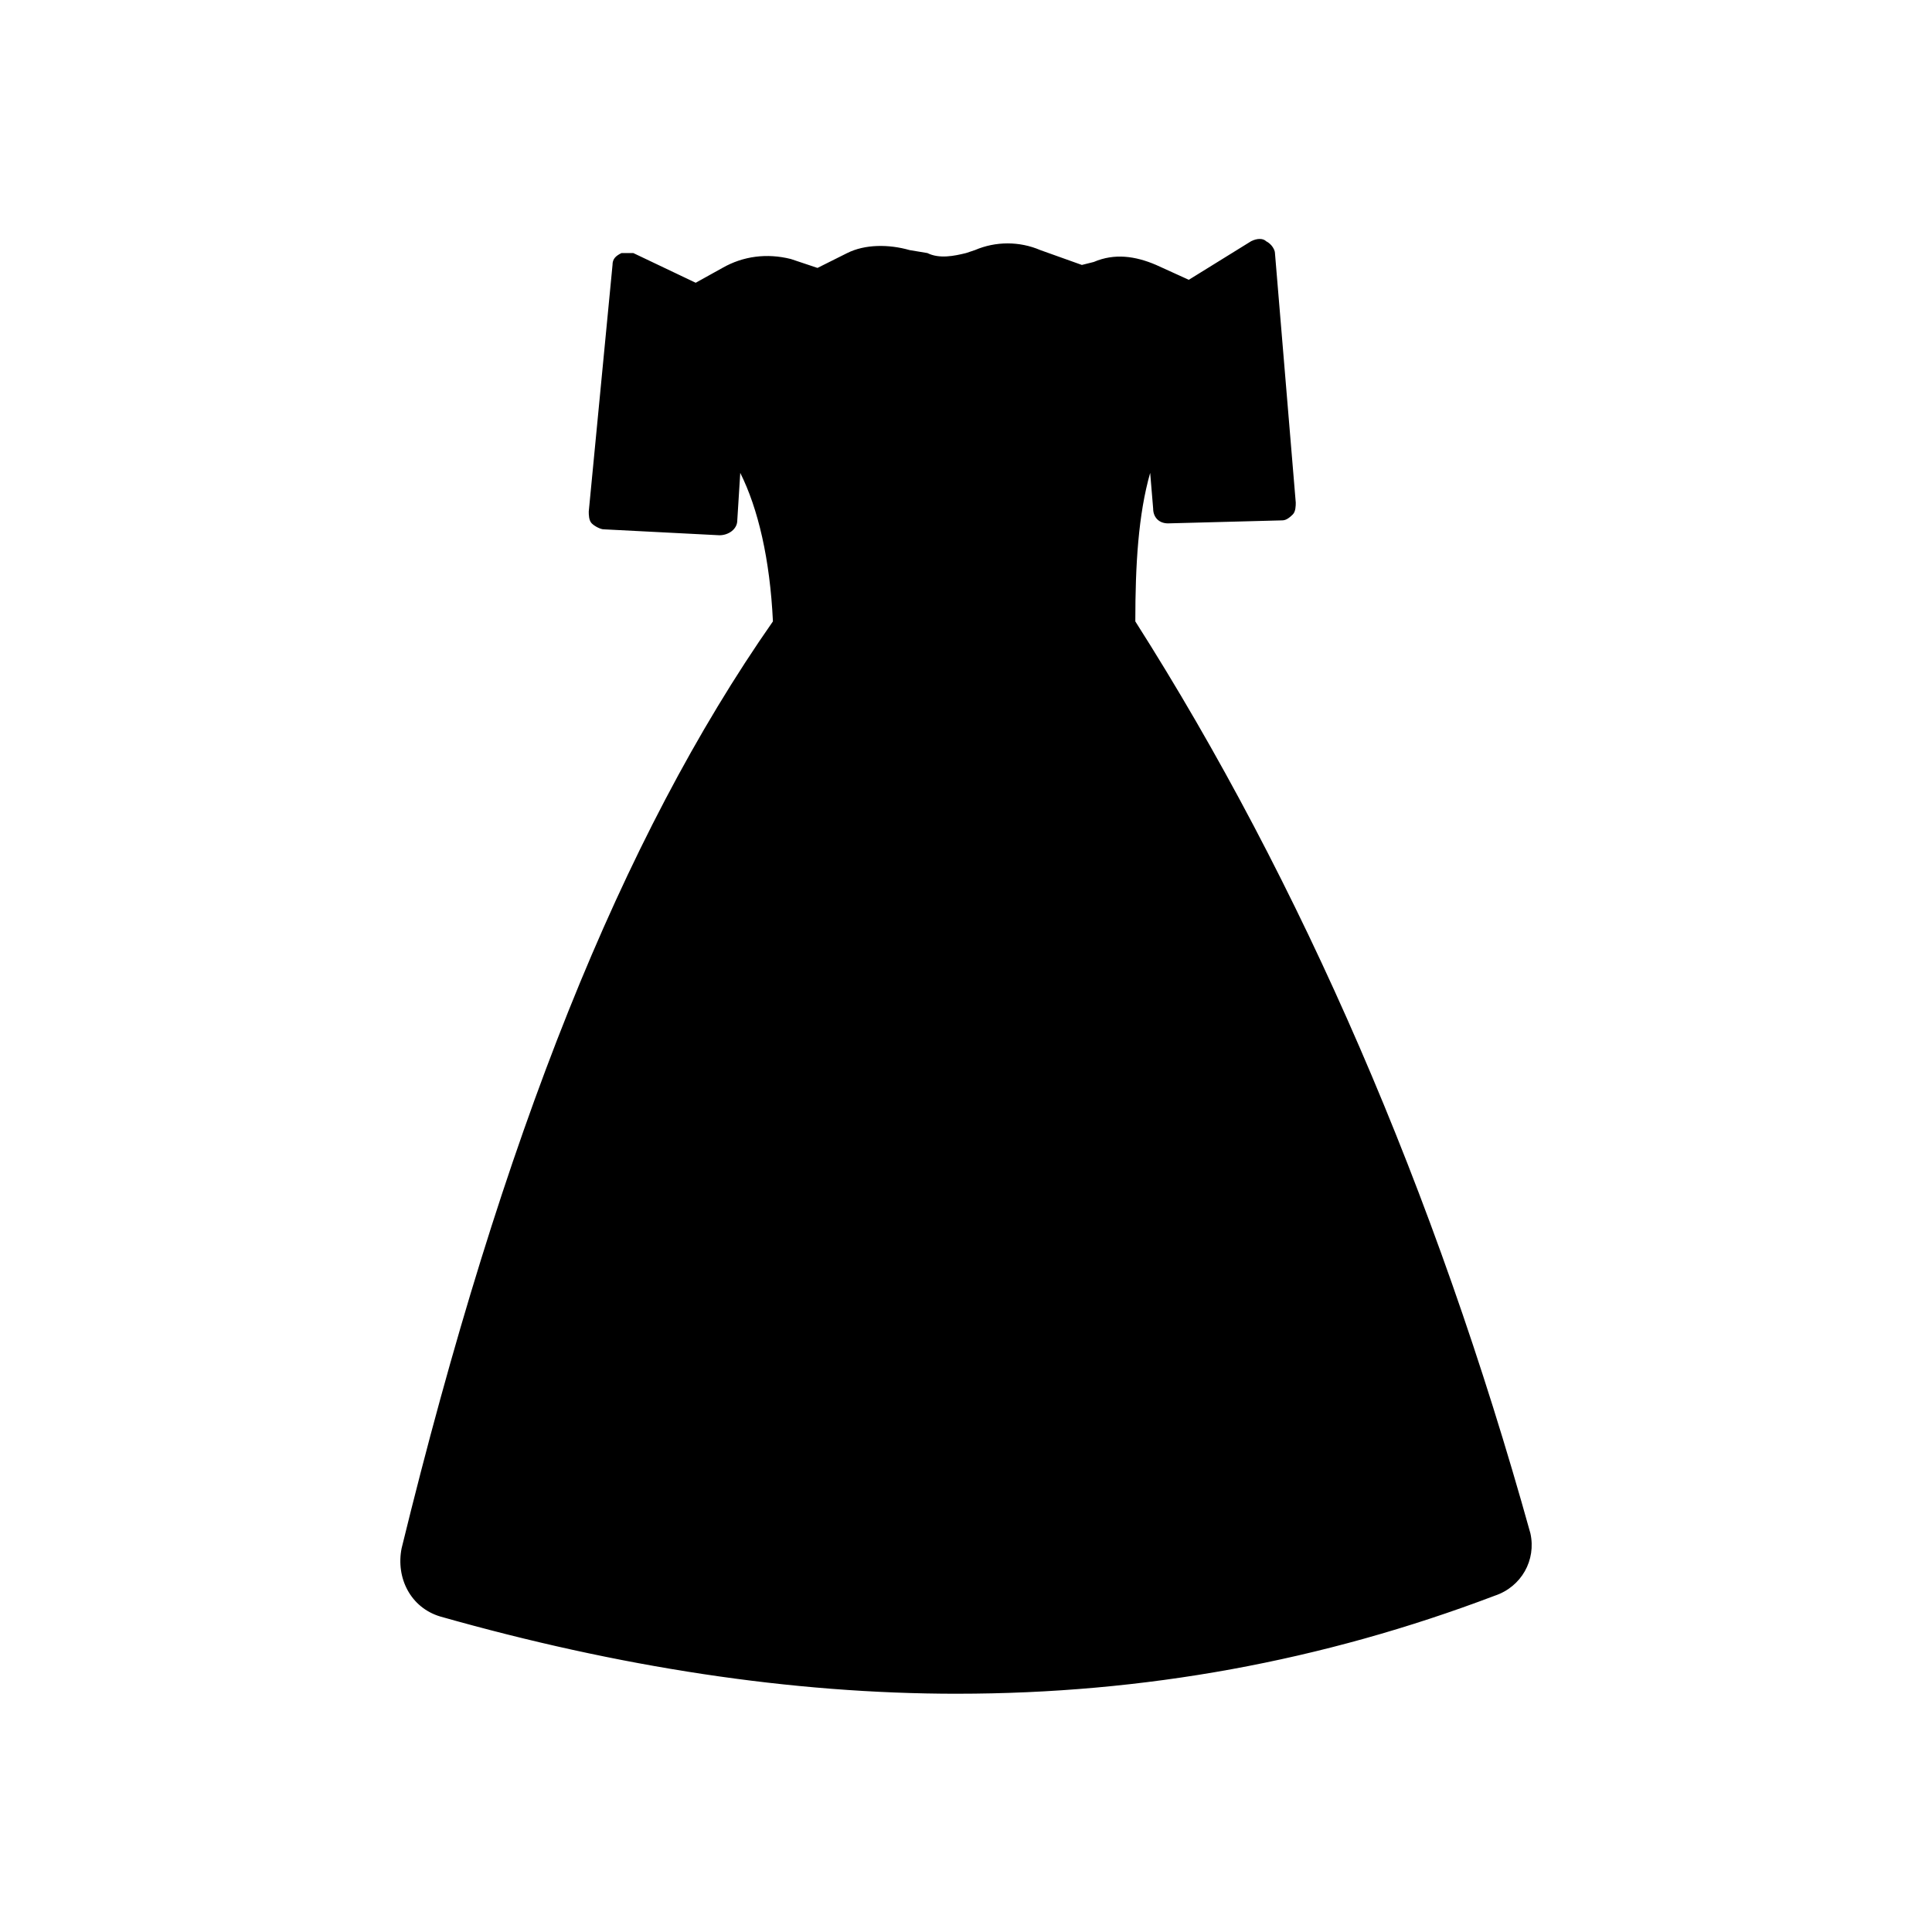
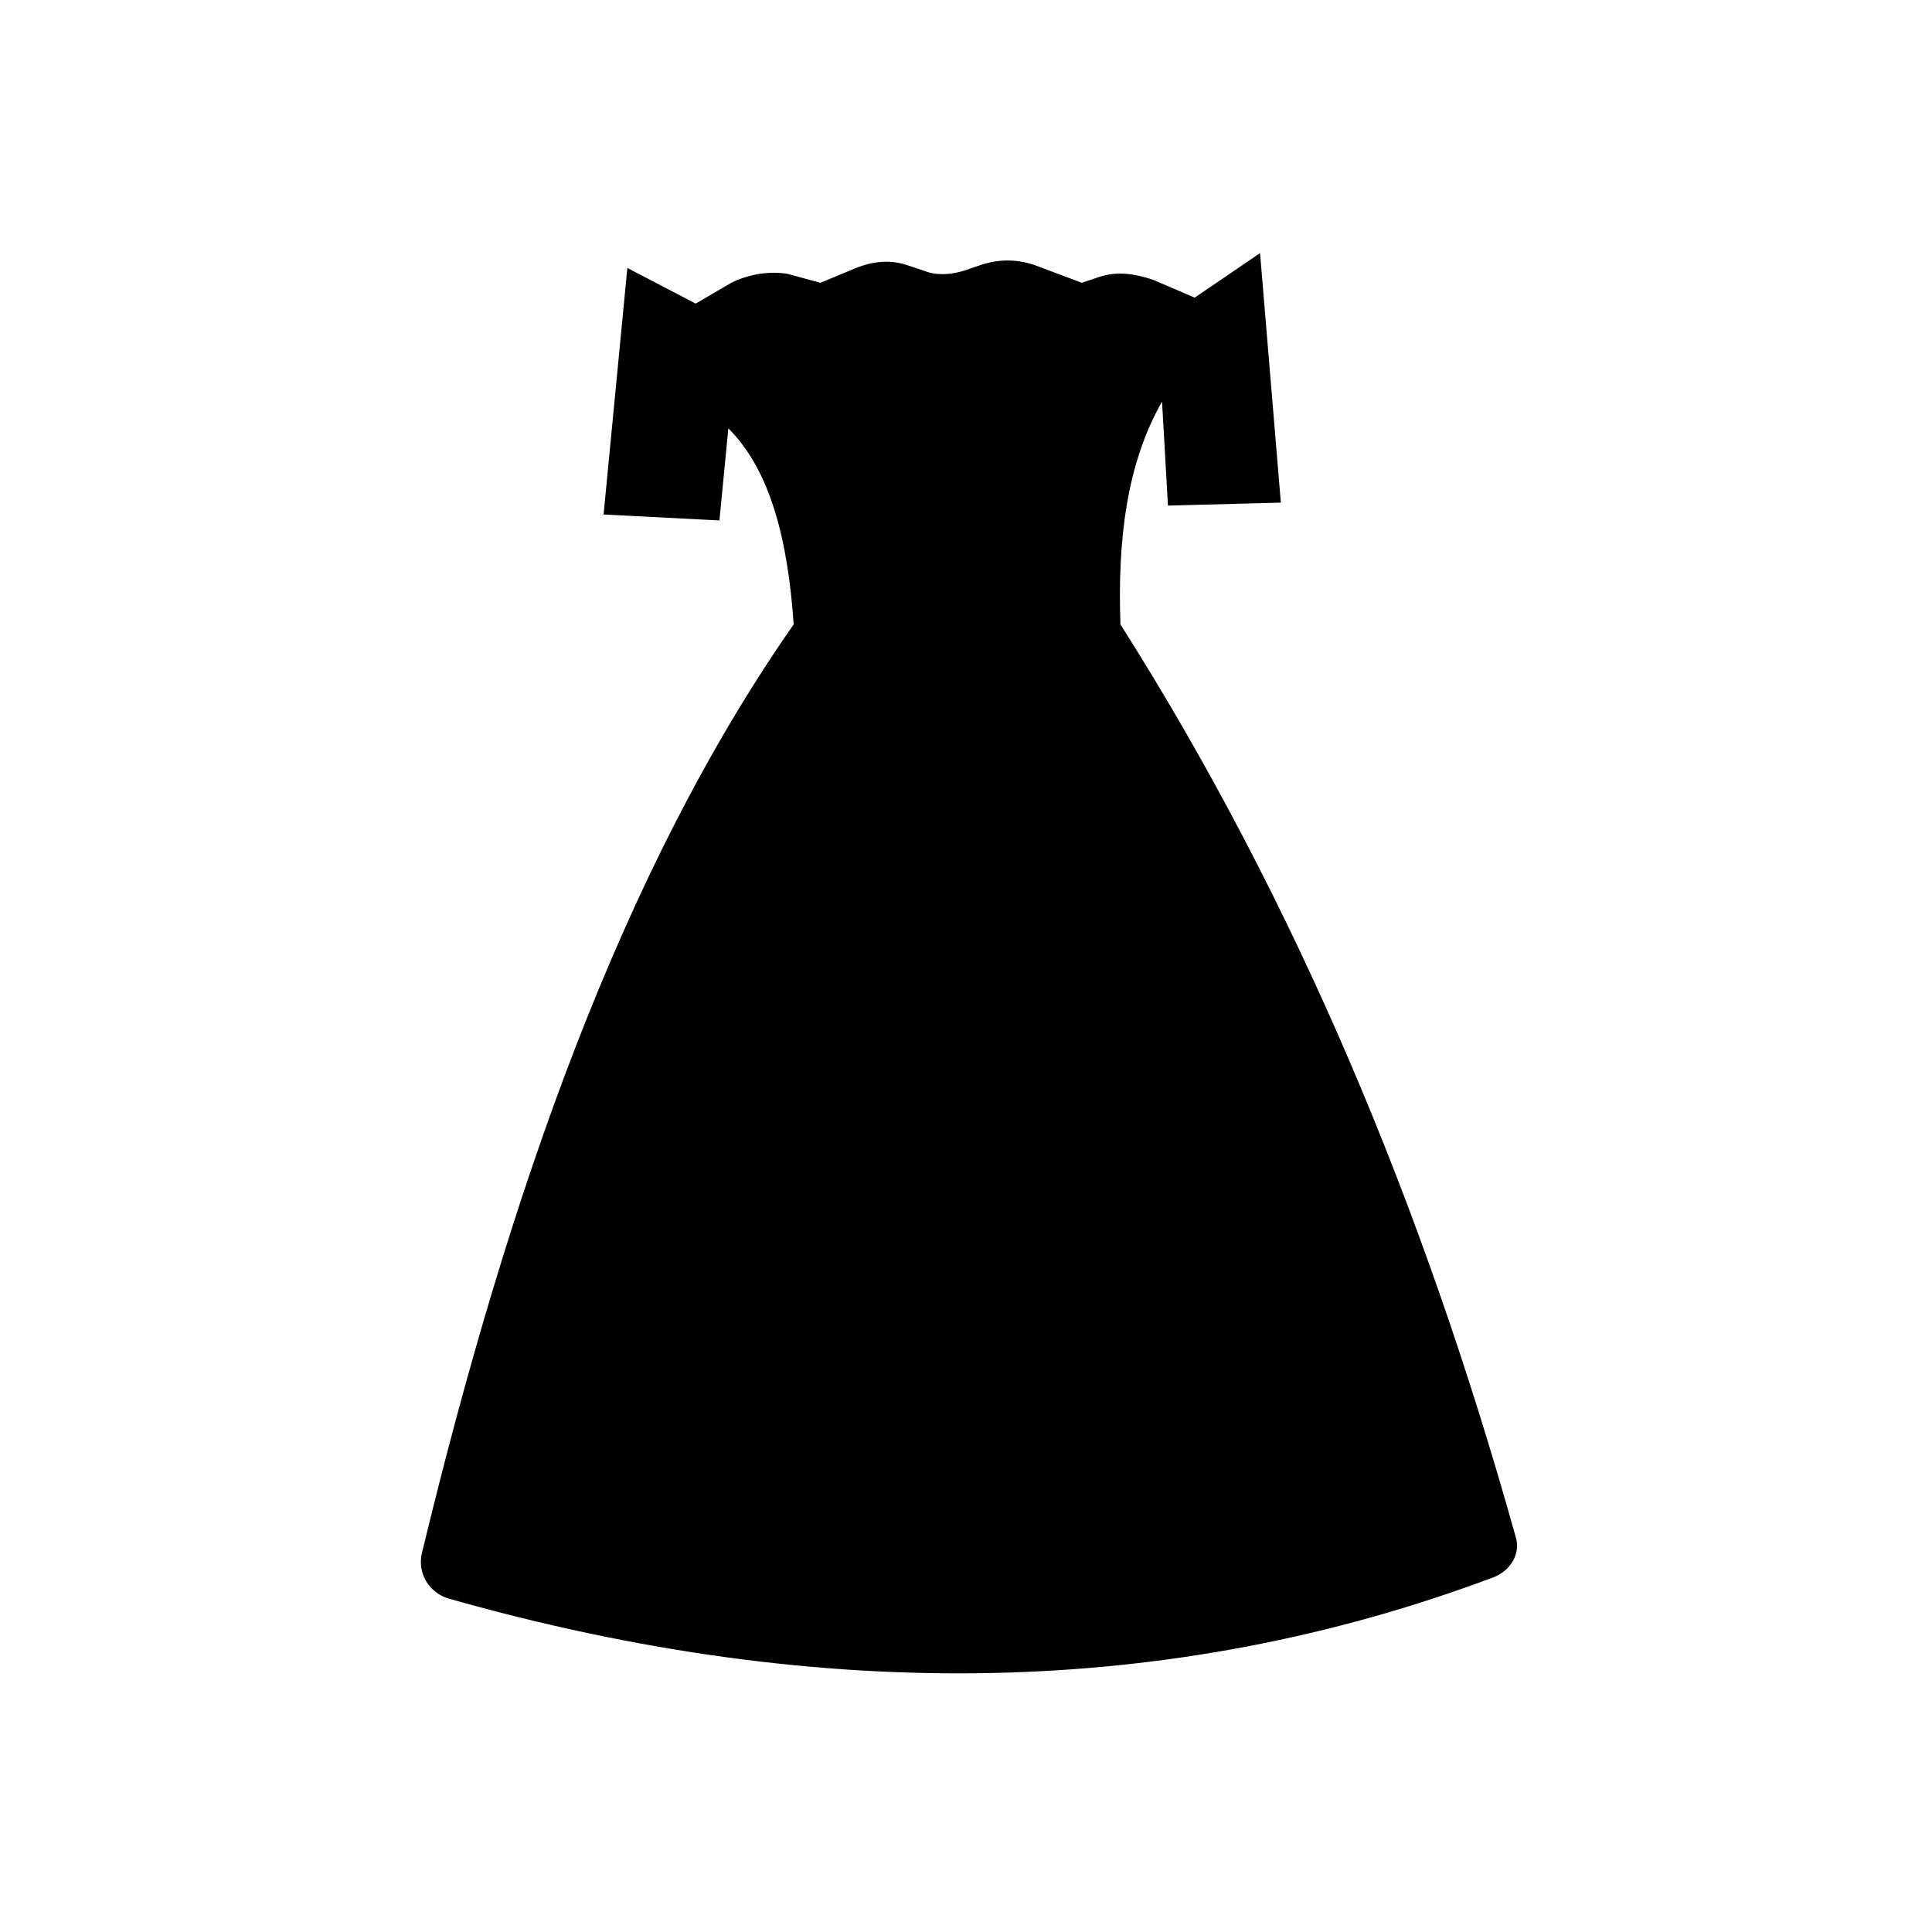
<svg xmlns="http://www.w3.org/2000/svg" fill="#000000" width="800px" height="800px" version="1.1" viewBox="144 144 512 512">
  <g>
    <path d="m337.02 257.52-2.363 24.402-30.699-1.574 6.297-65.336 18.105 9.445 9.445-5.512c4.723-2.363 10.234-3.148 14.957-2.363l8.66 2.363 9.445-3.938c3.938-1.574 8.66-2.363 13.383-0.789l4.723 1.574c3.938 1.574 8.66 0.789 12.594-0.789l2.363-0.789c4.723-1.574 9.445-1.574 14.168 0l12.594 4.723 4.723-1.574c4.723-1.574 9.445-0.789 14.168 0.789l11.02 4.723 17.324-11.801 5.512 66.125-29.914 0.789-1.574-27.551c-9.445 16.531-11.809 37-11.02 59.039 46.445 73.211 80.293 154.29 104.7 241.67 1.574 4.723-1.574 9.445-6.297 11.02-84.23 31.488-176.33 33.852-276.31 5.512-5.512-1.574-8.66-7.086-7.086-12.594 22.828-94.465 52.742-180.27 98.398-245.61-1.574-22.836-6.297-40.941-17.316-51.961z" />
-     <path d="m397.64 592.86c-44.082 0-89.742-7.086-136.97-20.469-7.871-2.363-11.809-10.234-10.234-18.105 26.766-109.42 58.254-188.14 98.398-245.61-0.789-16.531-3.938-29.914-8.66-39.359l-0.789 12.594c0 2.363-2.363 3.938-4.723 3.938l-30.699-1.574c-0.789 0-2.363-0.789-3.148-1.574-0.789-0.789-0.789-2.363-0.789-3.148l6.297-65.336c0-1.574 0.789-2.363 2.363-3.148 0.789-0.004 2.363-0.004 3.152-0.004l16.531 7.871 7.086-3.938c5.512-3.148 11.809-3.938 18.105-2.363l7.082 2.367 7.875-3.938c4.723-2.363 11.02-2.363 16.531-0.789l4.723 0.789c3.148 1.574 7.086 0.785 10.234 0l2.363-0.789c5.512-2.363 11.809-2.363 17.32 0l11.02 3.938 3.148-0.789c5.508-2.359 11.016-1.574 16.527 0.789l8.66 3.938 16.531-10.234c1.574-0.789 3.148-0.789 3.938 0 1.574 0.789 2.363 2.363 2.363 3.148l5.512 66.125c0 0.789 0 2.363-0.789 3.148-1.578 1.574-2.363 1.574-3.152 1.574l-29.914 0.789c-2.363 0-3.938-1.574-3.938-3.938l-0.789-9.445c-3.148 11.02-3.938 24.402-3.938 39.359 44.082 69.273 79.508 151.14 104.7 241.67 1.574 7.086-2.363 14.168-9.445 16.531-45.656 17.316-92.887 25.977-142.48 25.977zm-60.613-339.29c0.789 0 2.363 0.789 3.148 1.574 11.02 11.02 16.531 29.125 17.32 55.105 0 0.789 0 1.574-0.789 2.363-40.148 57.465-70.848 134.61-97.613 244.03-0.789 3.148 0.789 6.297 4.723 7.871 97.613 28.34 189.71 25.977 273.16-5.512 3.148-0.789 4.723-3.148 3.938-6.297-25.191-89.738-59.828-170.82-103.91-240.1-0.789-0.789-0.789-1.574-0.789-2.363-0.789-25.191 2.363-45.656 11.02-61.402 0.789-1.574 3.148-2.363 4.723-2.363 1.574 0.789 3.148 2.363 3.148 3.938l1.574 23.617 22.047 0.004-3.938-55.105-12.594 7.871c-1.574 0.789-2.363 0.789-3.938 0l-11.02-4.723c-3.148-1.574-7.086-1.574-11.02-0.789l-4.723 0.789h-2.363l-12.594-4.723c-3.938-1.574-7.871-1.574-11.02 0l-2.363 1.574c-4.723 1.574-10.234 2.363-15.742 0.789l-4.723-1.574c-3.148-0.789-7.086-0.789-10.234 0.789l-9.445 3.938c-0.789 0.789-1.574 0.789-3.148 0l-8.66-2.363c-3.938-0.789-7.871-0.789-11.809 1.574l-8.66 5.512c-1.574 0.789-3.148 0.789-3.938 0l-12.594-6.297-5.512 55.105 22.043 0.789 1.574-20.469c0-1.574 1.574-3.148 3.148-3.938 0.785 0.781 0.785 0.781 1.574 0.781z" />
  </g>
</svg>